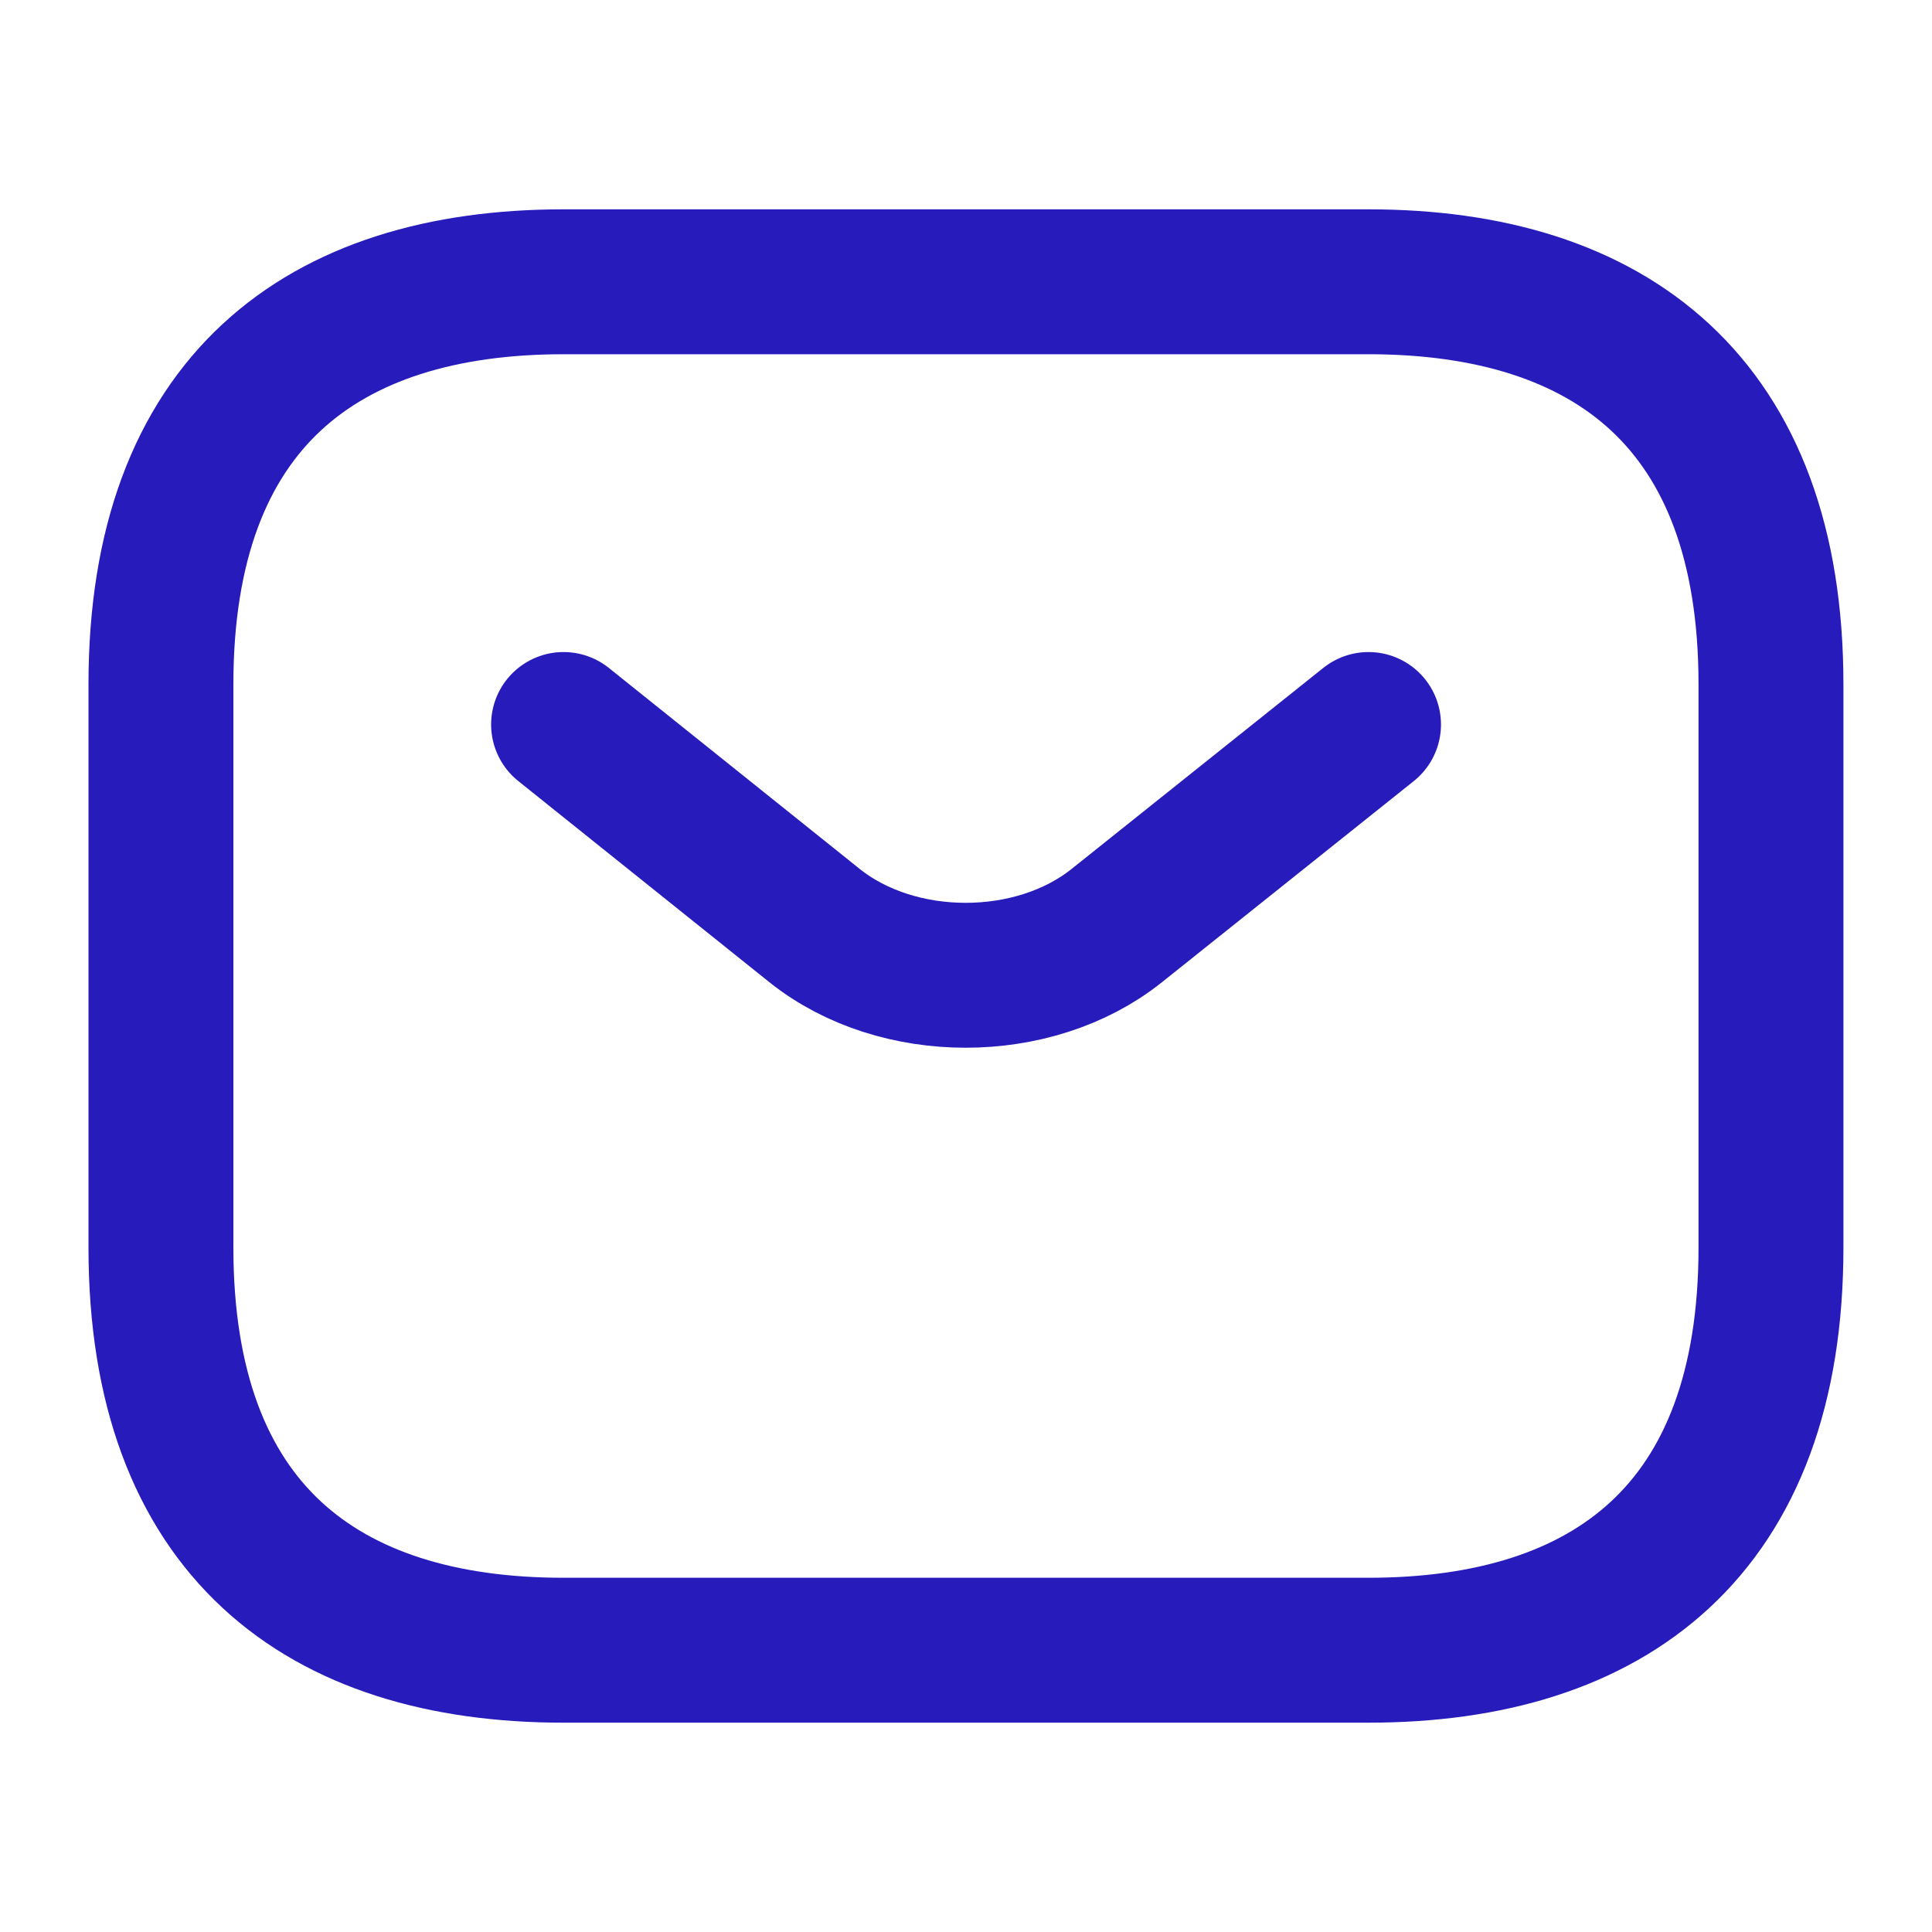
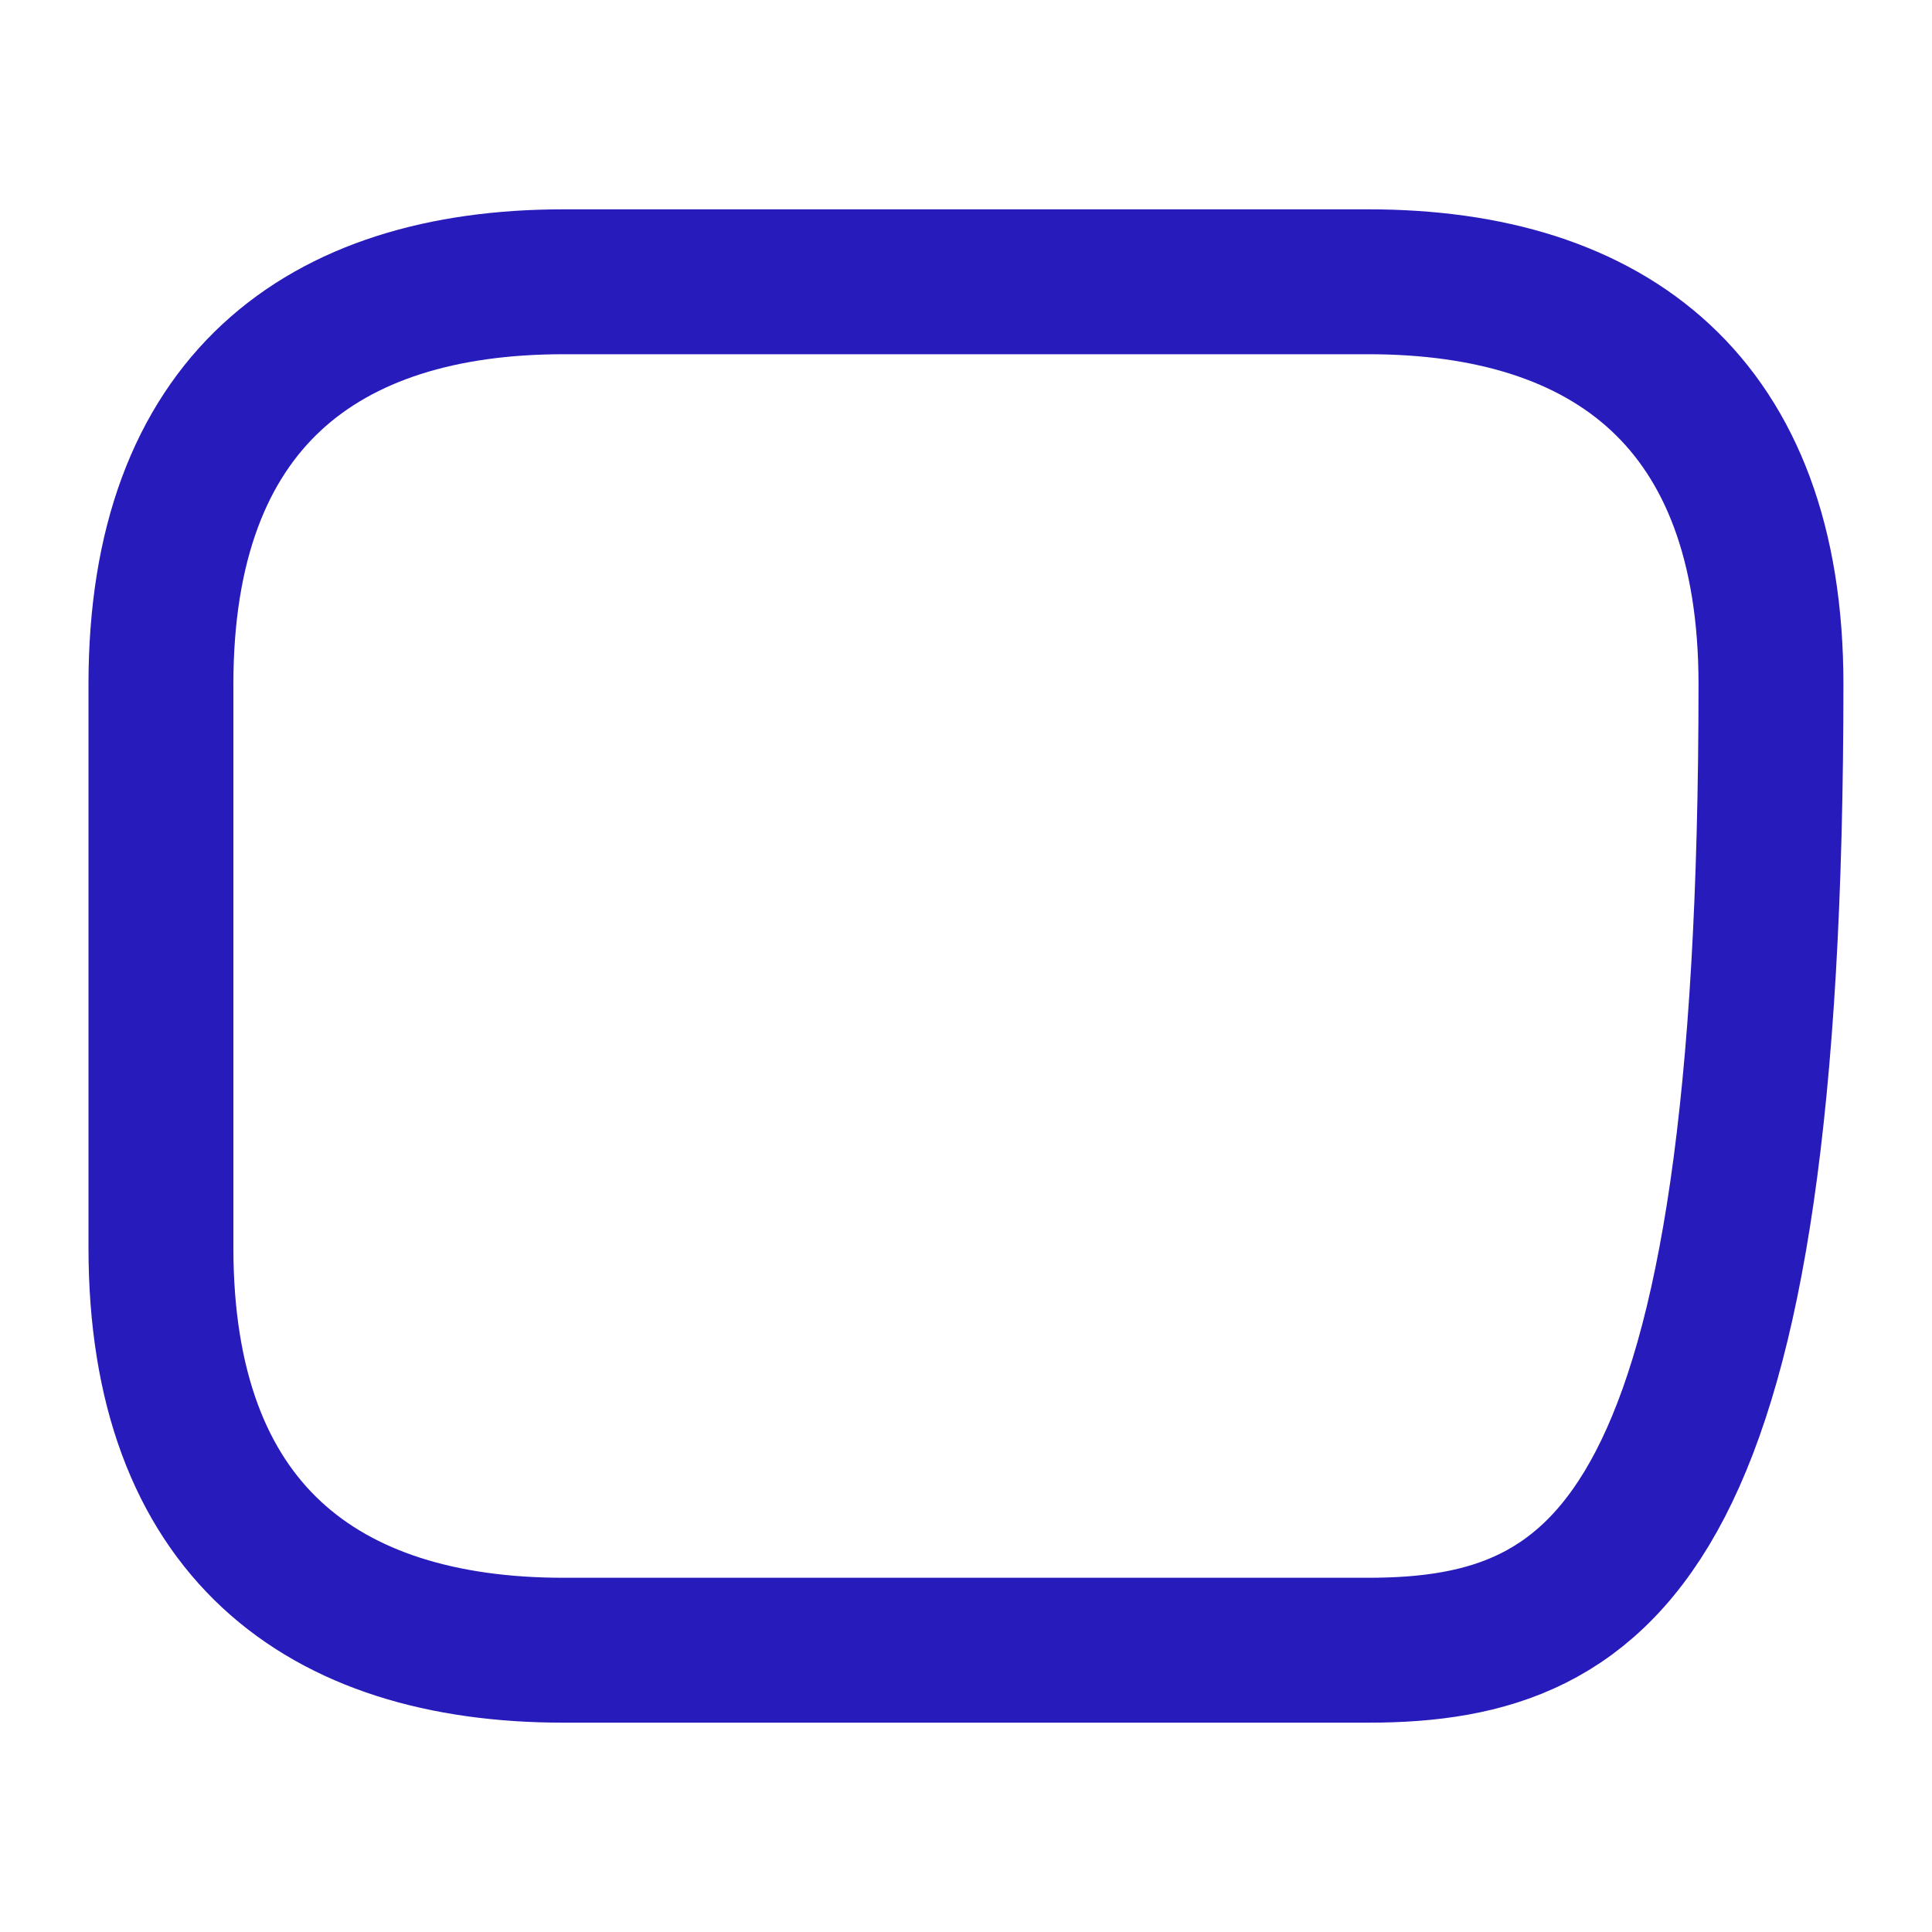
<svg xmlns="http://www.w3.org/2000/svg" width="20" height="20" viewBox="0 0 20 20" fill="none">
-   <path d="M14.166 17.083H5.833C3.333 17.083 1.666 15.833 1.666 12.916V7.083C1.666 4.167 3.333 2.917 5.833 2.917H14.166C16.666 2.917 18.333 4.167 18.333 7.083V12.916C18.333 15.833 16.666 17.083 14.166 17.083Z" stroke="#281BBC" stroke-width="1.5" stroke-miterlimit="10" stroke-linecap="round" stroke-linejoin="round" />
-   <path d="M14.167 7.5L11.559 9.583C10.701 10.267 9.292 10.267 8.434 9.583L5.834 7.5" stroke="#281BBC" stroke-width="1.5" stroke-miterlimit="10" stroke-linecap="round" stroke-linejoin="round" />
+   <path d="M14.166 17.083H5.833C3.333 17.083 1.666 15.833 1.666 12.916V7.083C1.666 4.167 3.333 2.917 5.833 2.917H14.166C16.666 2.917 18.333 4.167 18.333 7.083C18.333 15.833 16.666 17.083 14.166 17.083Z" stroke="#281BBC" stroke-width="1.5" stroke-miterlimit="10" stroke-linecap="round" stroke-linejoin="round" />
</svg>